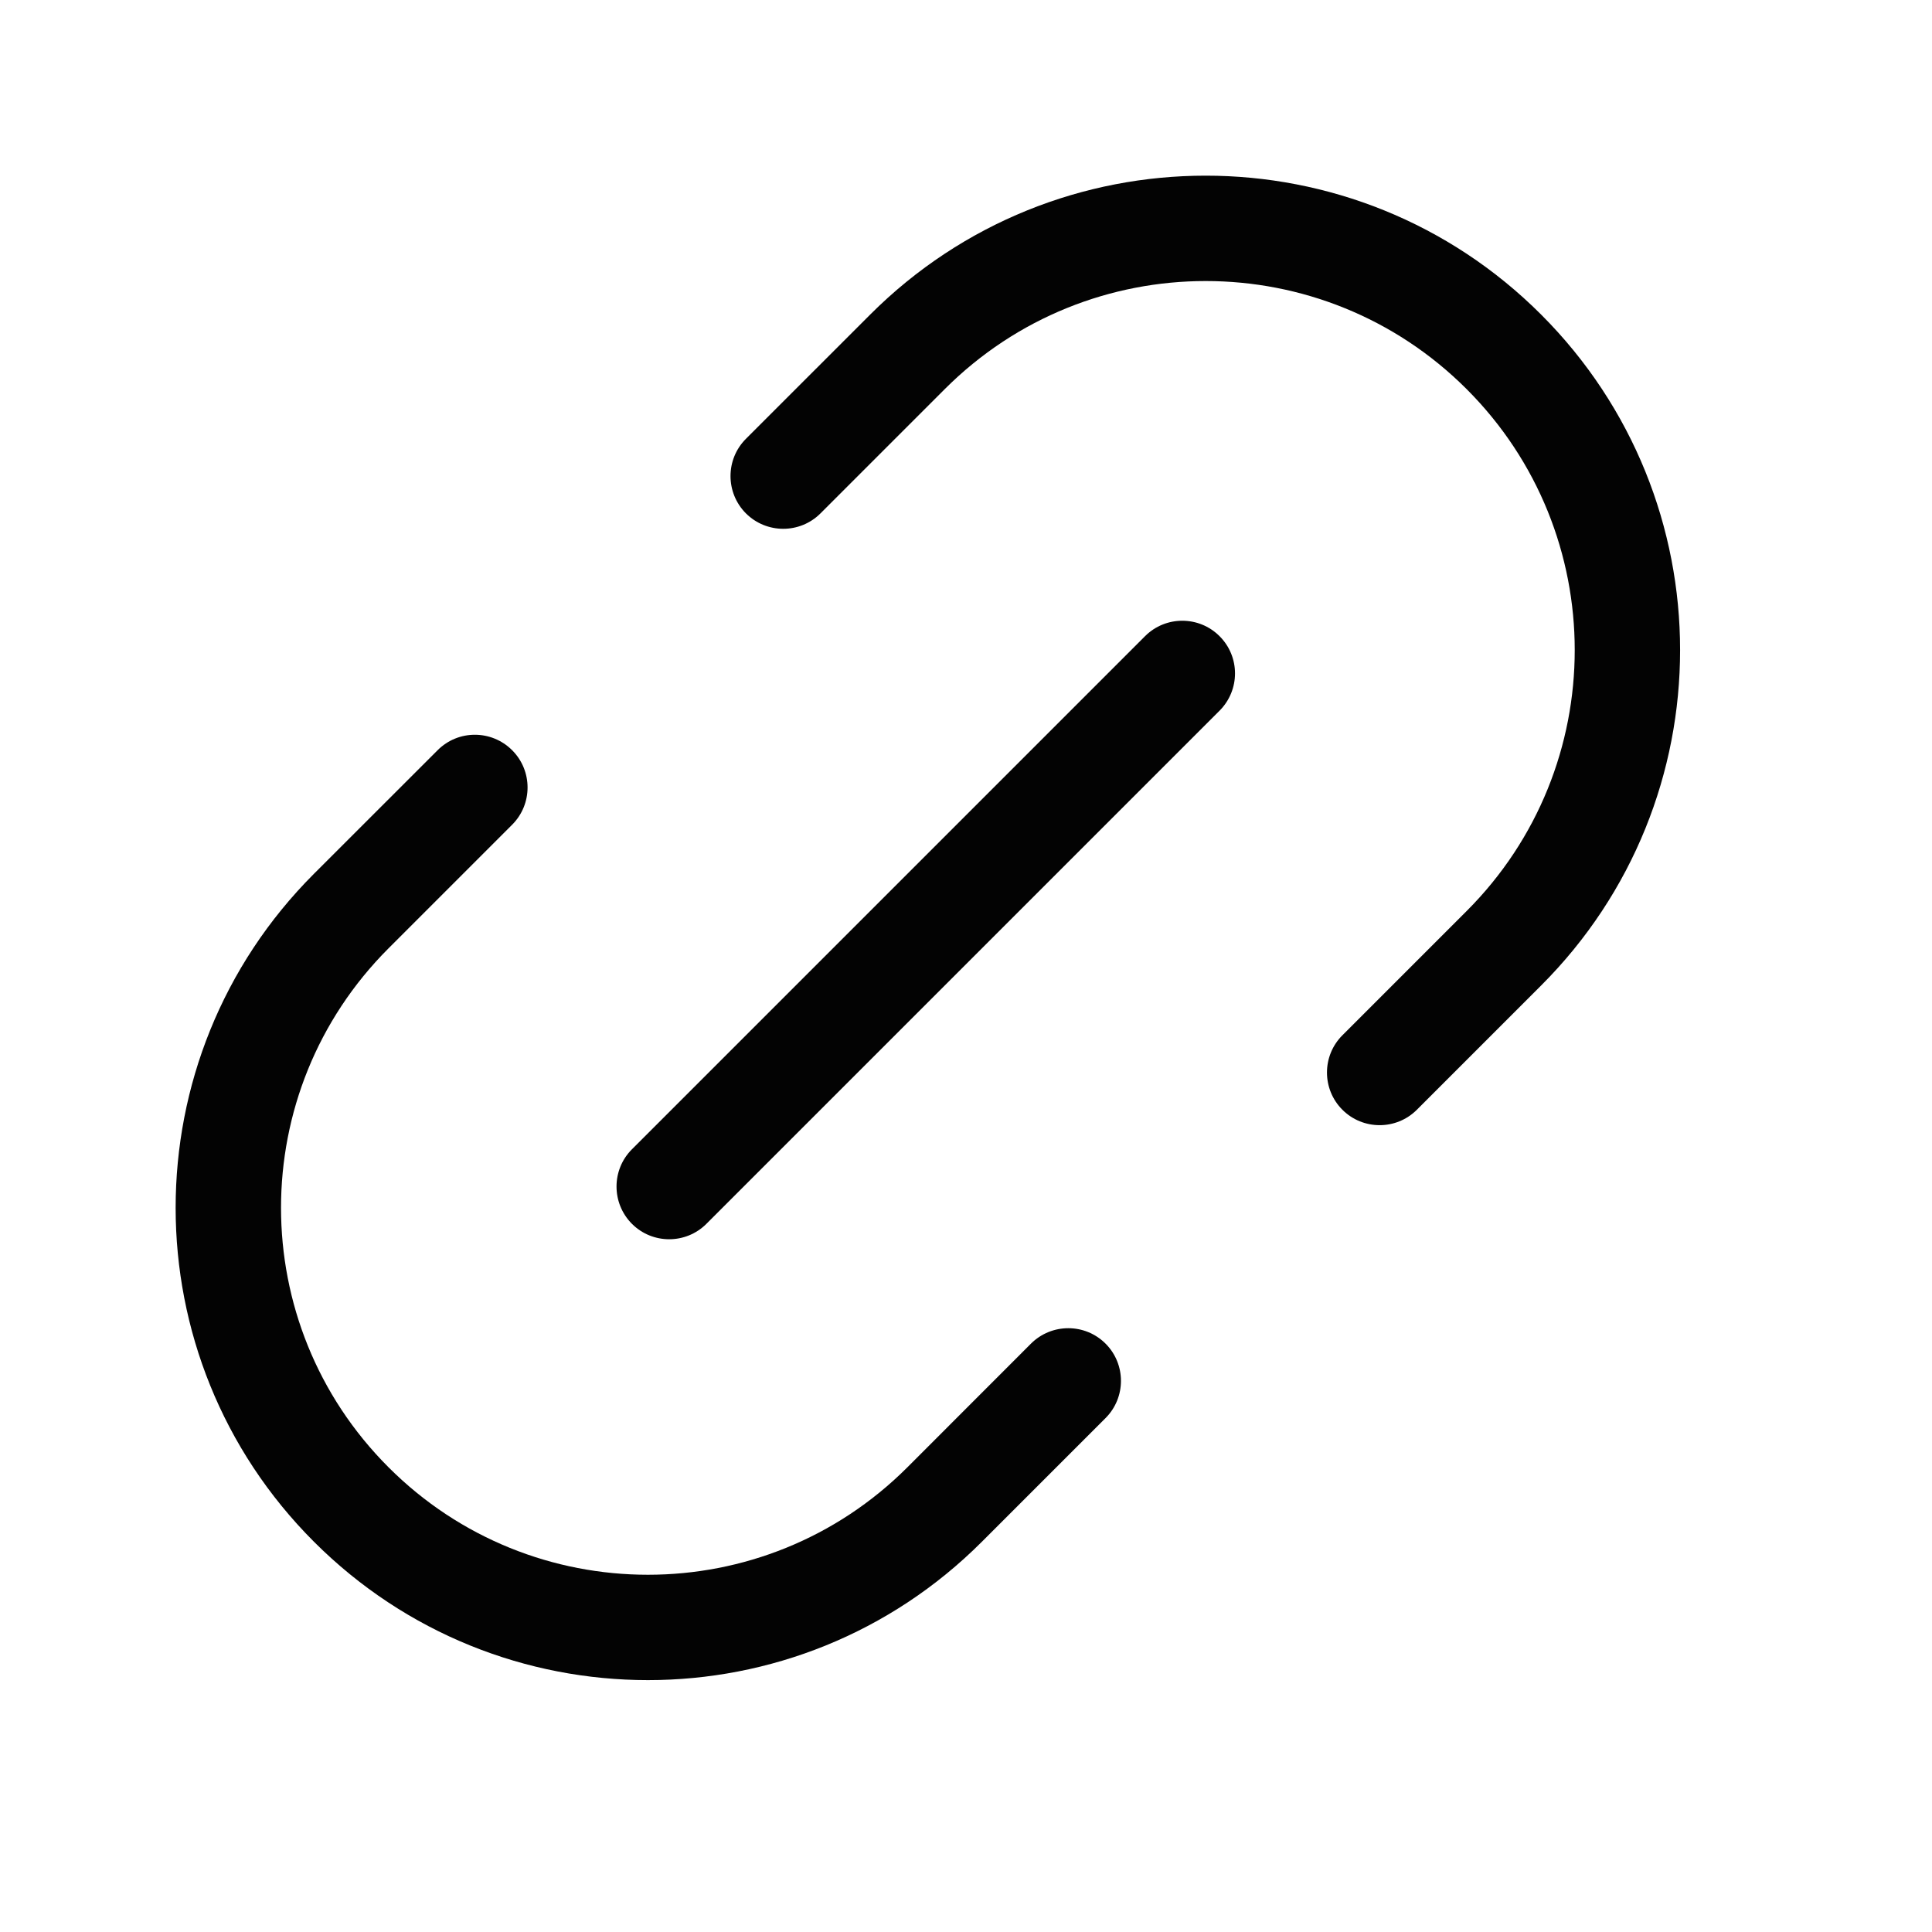
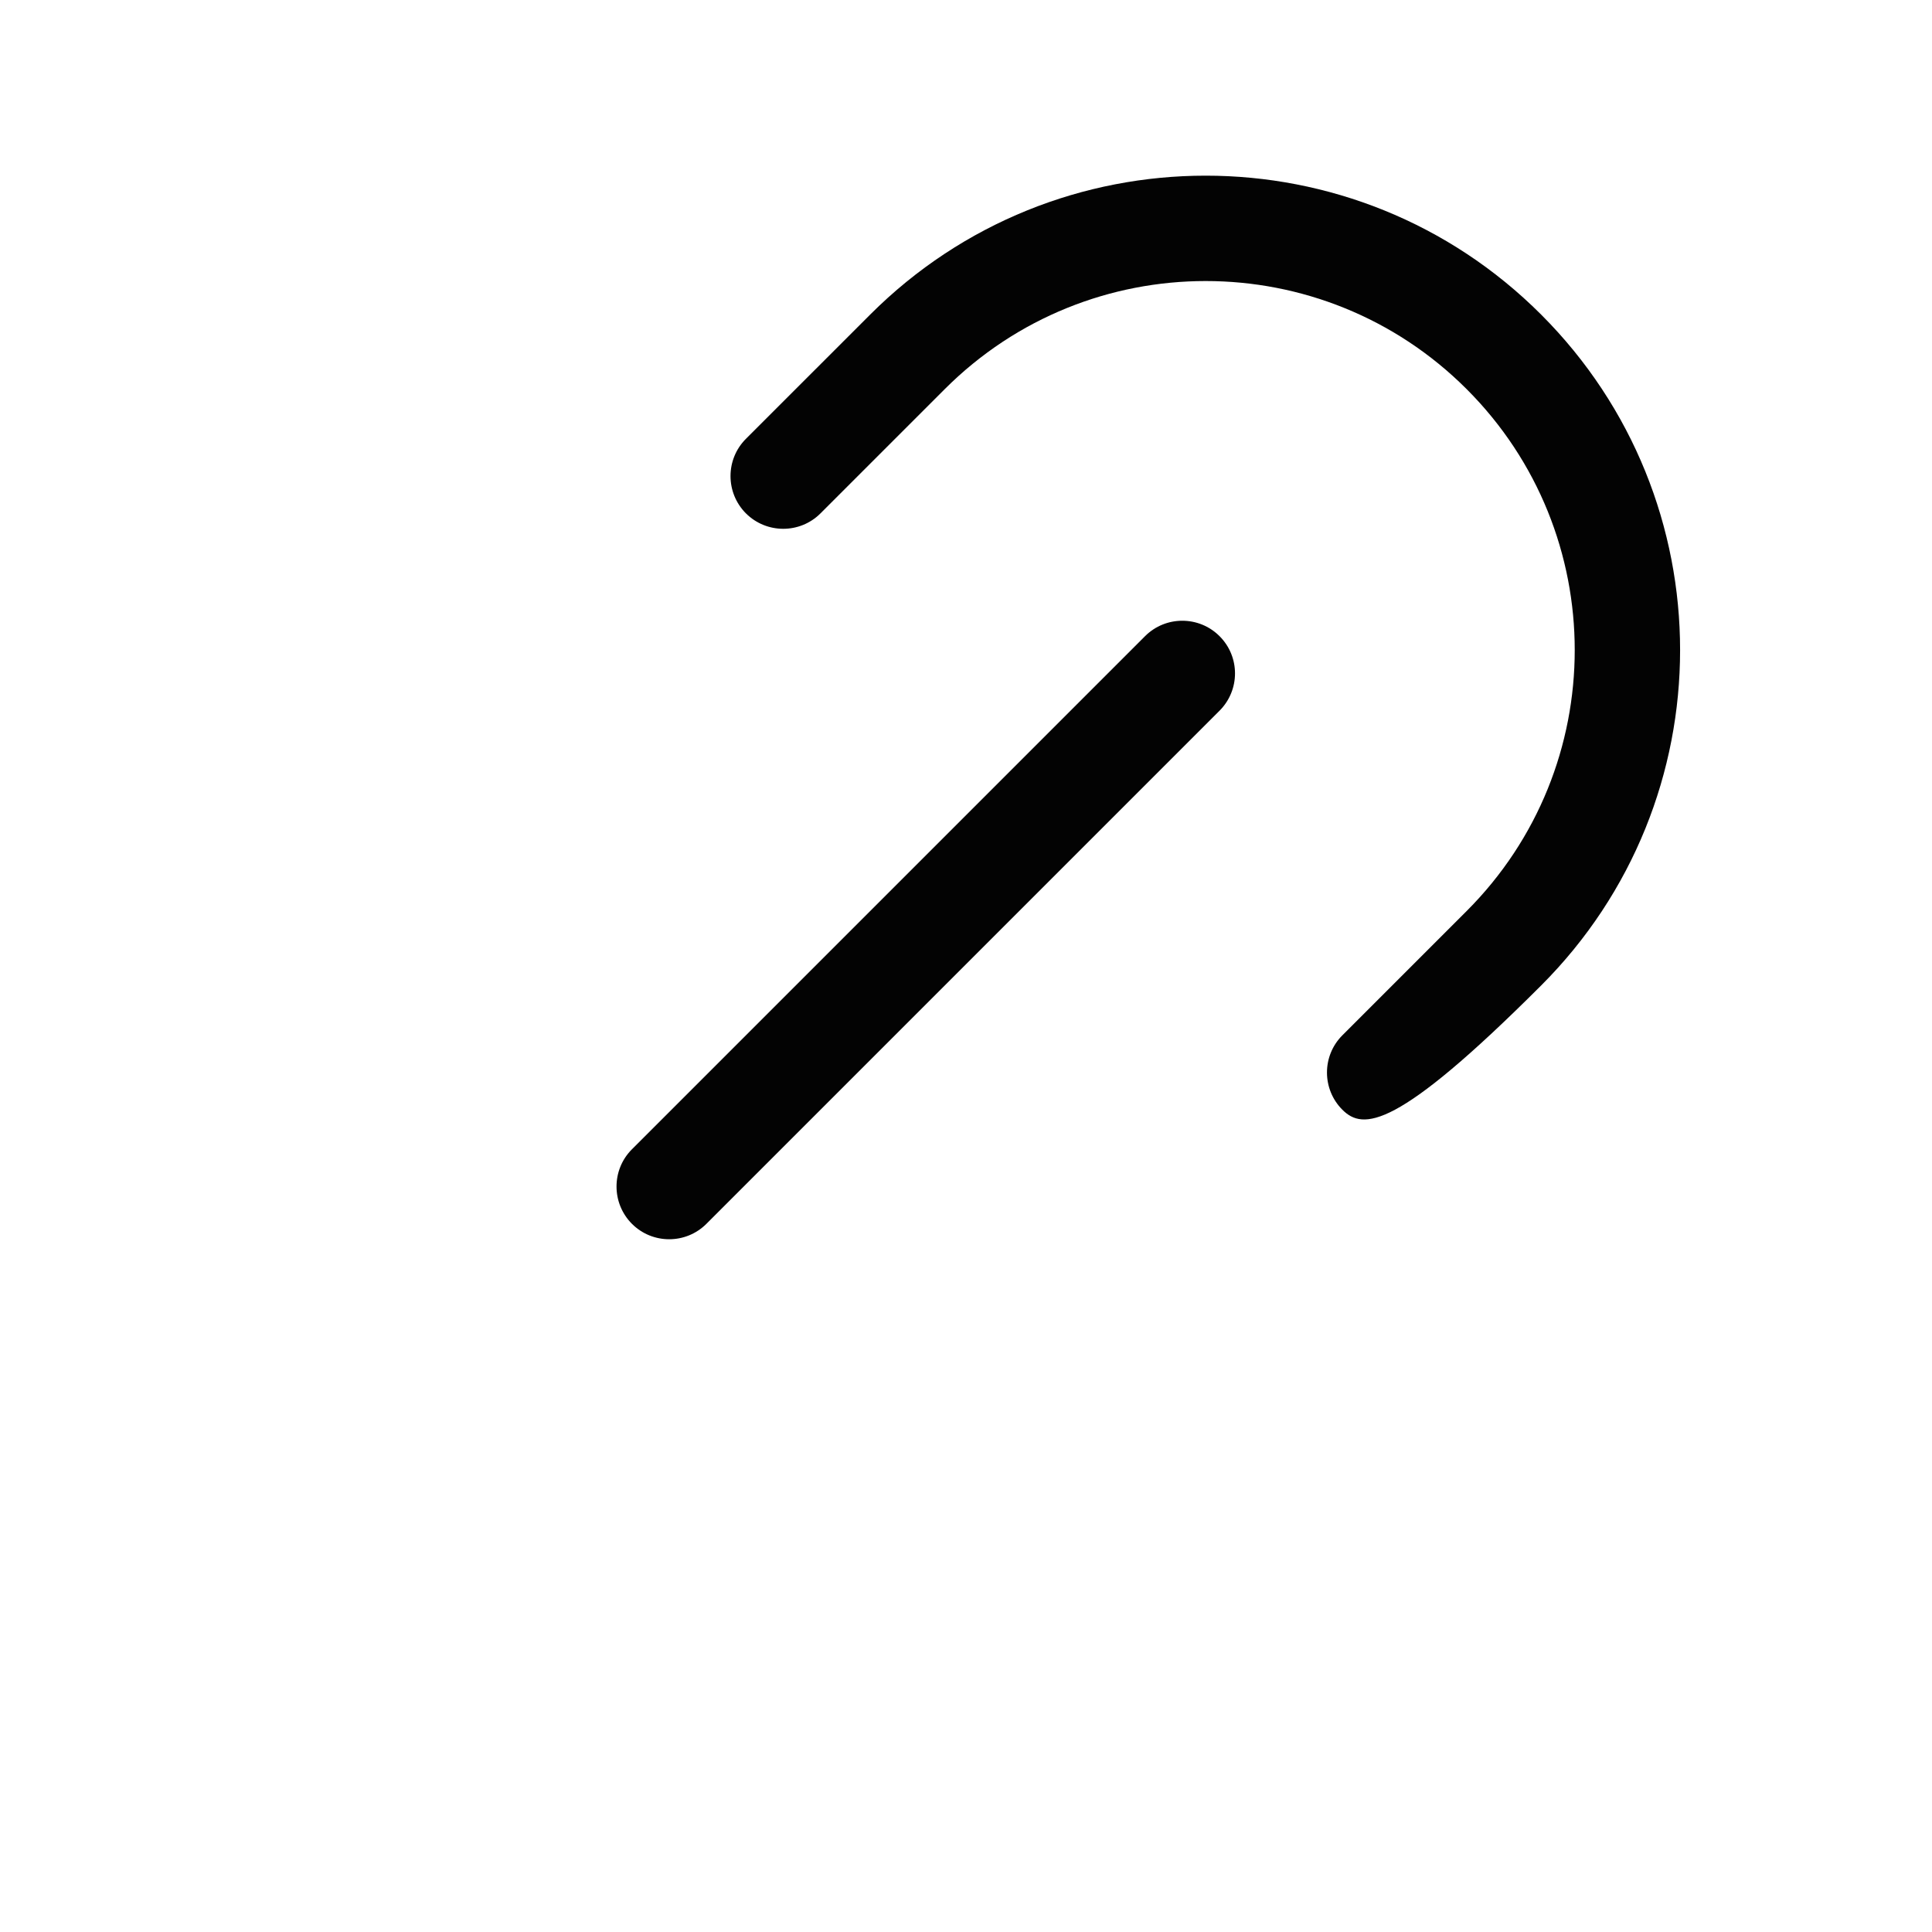
<svg xmlns="http://www.w3.org/2000/svg" width="22" height="22" viewBox="0 0 22 22" fill="none">
-   <path d="M9.909 3.582C12.019 1.473 15.44 1.473 17.549 3.582C19.659 5.692 19.659 9.113 17.549 11.222L16.134 12.637C15.9 12.871 15.52 12.871 15.286 12.637C15.052 12.403 15.052 12.023 15.286 11.789L16.701 10.374C18.342 8.733 18.342 6.072 16.701 4.431C15.06 2.79 12.399 2.79 10.758 4.431L9.343 5.846C9.109 6.08 8.729 6.08 8.494 5.846C8.26 5.611 8.26 5.231 8.494 4.997L9.909 3.582Z" fill="#030303" />
-   <path d="M5.832 8.543C6.066 8.777 6.066 9.157 5.832 9.391L4.424 10.799C2.792 12.431 2.792 15.076 4.424 16.708C6.055 18.34 8.701 18.34 10.333 16.708L11.74 15.3C11.975 15.066 12.355 15.066 12.589 15.3C12.823 15.534 12.823 15.914 12.589 16.148L11.181 17.556C9.081 19.657 5.676 19.657 3.575 17.556C1.475 15.456 1.475 12.051 3.575 9.95L4.983 8.543C5.217 8.308 5.597 8.308 5.832 8.543Z" fill="#030303" />
+   <path d="M9.909 3.582C12.019 1.473 15.44 1.473 17.549 3.582C19.659 5.692 19.659 9.113 17.549 11.222C15.9 12.871 15.52 12.871 15.286 12.637C15.052 12.403 15.052 12.023 15.286 11.789L16.701 10.374C18.342 8.733 18.342 6.072 16.701 4.431C15.06 2.79 12.399 2.79 10.758 4.431L9.343 5.846C9.109 6.08 8.729 6.08 8.494 5.846C8.26 5.611 8.26 5.231 8.494 4.997L9.909 3.582Z" fill="#030303" />
  <path d="M13.887 8.093C14.122 7.858 14.122 7.478 13.887 7.244C13.653 7.01 13.273 7.01 13.039 7.244L7.196 13.087C6.962 13.321 6.962 13.701 7.196 13.936C7.43 14.17 7.81 14.17 8.044 13.936L13.887 8.093Z" fill="#030303" />
</svg>